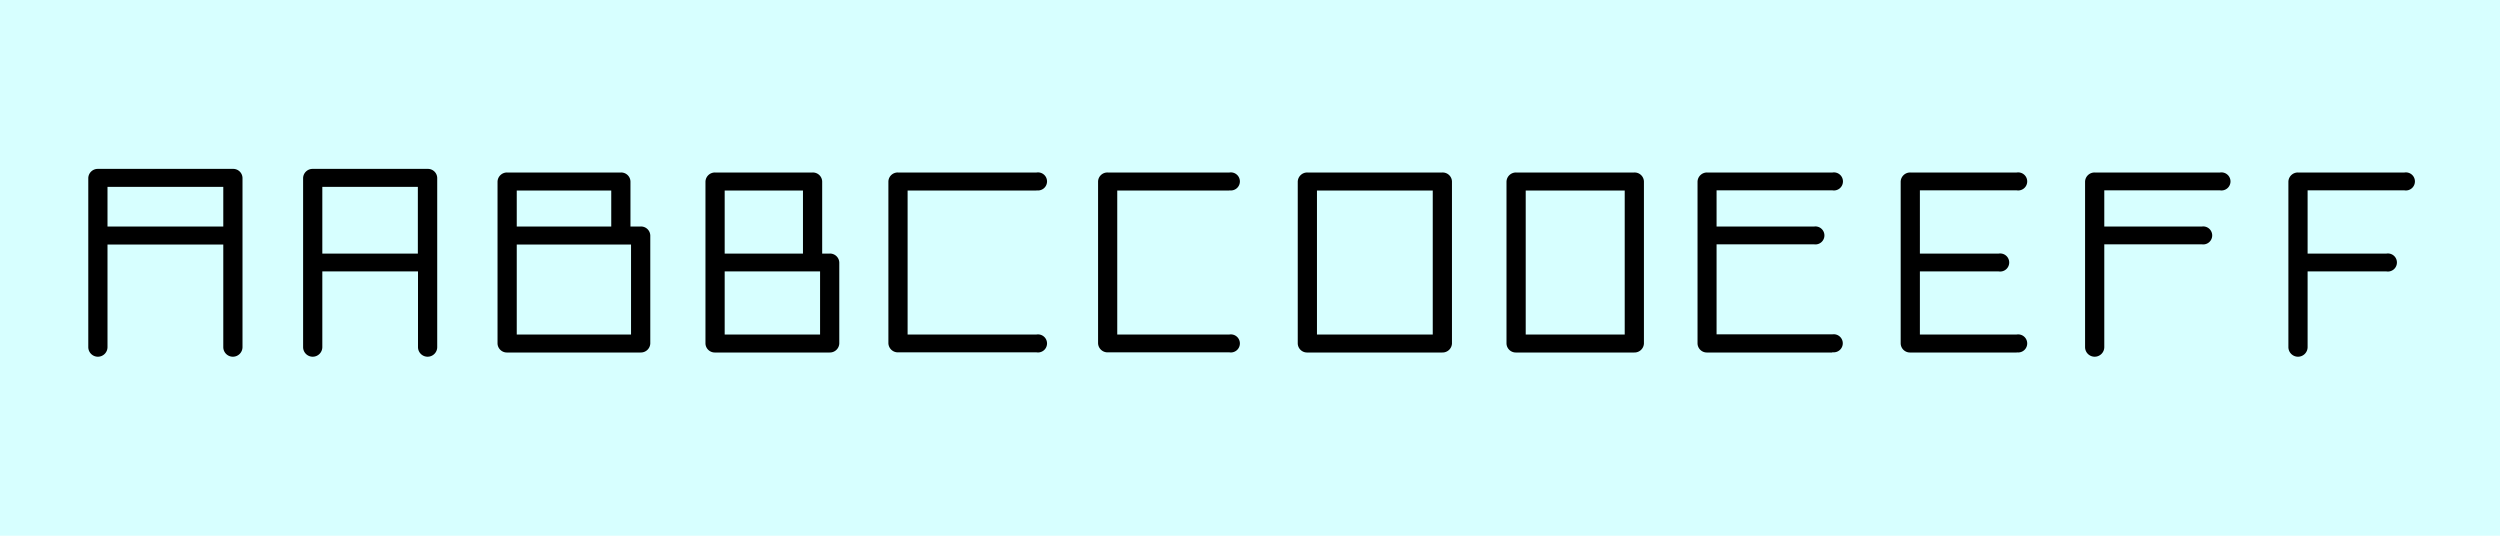
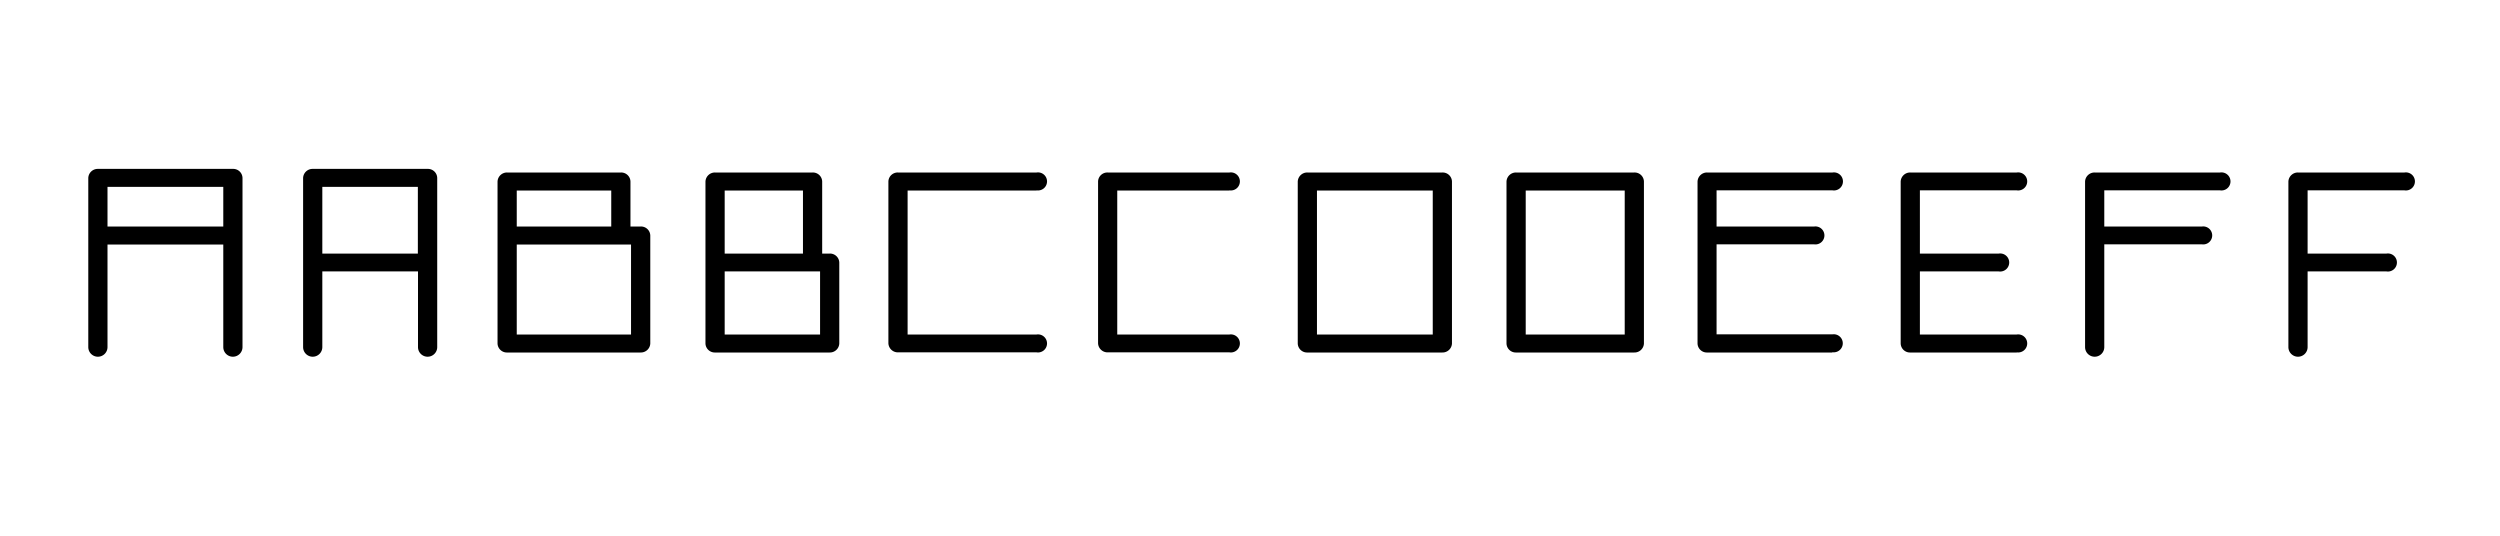
<svg xmlns="http://www.w3.org/2000/svg" data-name="Ebene 1" viewBox="0 0 700 150">
-   <path fill="#d7ffff" d="M0 0h700v150H0z" />
  <path d="M24.72 97.19V49.81a2.65 2.65 0 0 1 2.69-2.52h37.8a2.6 2.6 0 0 1 2.69 2.52v47.38a2.69 2.69 0 0 1-5.38 0V68.46H30.1v28.73a2.69 2.69 0 0 1-5.38 0zm37.8-33.77V52.33H30.1v11.09zM84.87 97.19V49.81a2.65 2.65 0 0 1 2.69-2.52h32.17a2.6 2.6 0 0 1 2.69 2.52v47.38a2.69 2.69 0 0 1-5.38 0V76H90.25v21.19a2.69 2.69 0 0 1-5.38 0zM117 71V52.33H90.25V71zM139.31 50.82A2.65 2.65 0 0 1 142 48.3h31.84a2.6 2.6 0 0 1 2.69 2.52v12.6h2.86a2.6 2.6 0 0 1 2.69 2.52v30.24a2.64 2.64 0 0 1-2.69 2.52H142a2.61 2.61 0 0 1-2.69-2.52zm31.84 2.52h-26.46v10.08h26.46zm-26.46 15.12v25.2h32v-25.2zM197.53 50.82a2.65 2.65 0 0 1 2.69-2.52h27.3a2.6 2.6 0 0 1 2.69 2.52V71h2.1a2.6 2.6 0 0 1 2.69 2.5v22.68a2.64 2.64 0 0 1-2.69 2.52h-32.09a2.61 2.61 0 0 1-2.69-2.52zm27.3 2.52h-21.92V71h21.92zM202.91 76v17.66h26.71V76zM290.25 53.34h-36.12v40.32h36.12a2.53 2.53 0 1 1 0 5h-38.81a2.65 2.65 0 0 1-2.69-2.52V50.82a2.6 2.6 0 0 1 2.69-2.52h38.81a2.53 2.53 0 1 1 0 5zM344.24 53.34h-31.41v40.32h31.42a2.53 2.53 0 1 1 0 5h-34.1a2.65 2.65 0 0 1-2.69-2.52V50.82a2.6 2.6 0 0 1 2.69-2.52h34.1a2.53 2.53 0 1 1 0 5zM363.37 50.82a2.65 2.65 0 0 1 2.69-2.52h37.8a2.6 2.6 0 0 1 2.69 2.52v45.36a2.64 2.64 0 0 1-2.69 2.52h-37.8a2.6 2.6 0 0 1-2.69-2.52zm37.8 42.84V53.34h-32.42v40.32zM421.82 50.82a2.65 2.65 0 0 1 2.69-2.52h33.1a2.6 2.6 0 0 1 2.69 2.52v45.36a2.64 2.64 0 0 1-2.69 2.52h-33.1a2.6 2.6 0 0 1-2.69-2.52zm33.1 42.84V53.34H427.2v40.32zM513.06 98.7H478a2.6 2.6 0 0 1-2.69-2.52V50.82A2.65 2.65 0 0 1 478 48.3h35.11a2.53 2.53 0 1 1 0 5h-32.47v10.12H508a2.52 2.52 0 1 1 0 5h-27.36v25.2h32.42a2.53 2.53 0 1 1 0 5zM564.7 98.7h-29.82a2.6 2.6 0 0 1-2.69-2.52V50.82a2.65 2.65 0 0 1 2.69-2.52h29.82a2.53 2.53 0 1 1 0 5h-27.13V71h22.09a2.53 2.53 0 1 1 0 5h-22.09v17.66h27.13a2.53 2.53 0 1 1 0 5zM583.82 97.19V50.82a2.65 2.65 0 0 1 2.69-2.52h35.11a2.53 2.53 0 1 1 0 5H589.2v10.12h27.38a2.52 2.52 0 1 1 0 5H589.2v28.77a2.69 2.69 0 0 1-5.38 0zM640.75 97.19V50.82a2.65 2.65 0 0 1 2.69-2.52h29.82a2.53 2.53 0 1 1 0 5h-27.13V71h22.09a2.53 2.53 0 1 1 0 5h-22.09v21.19a2.69 2.69 0 0 1-5.38 0z" />
</svg>